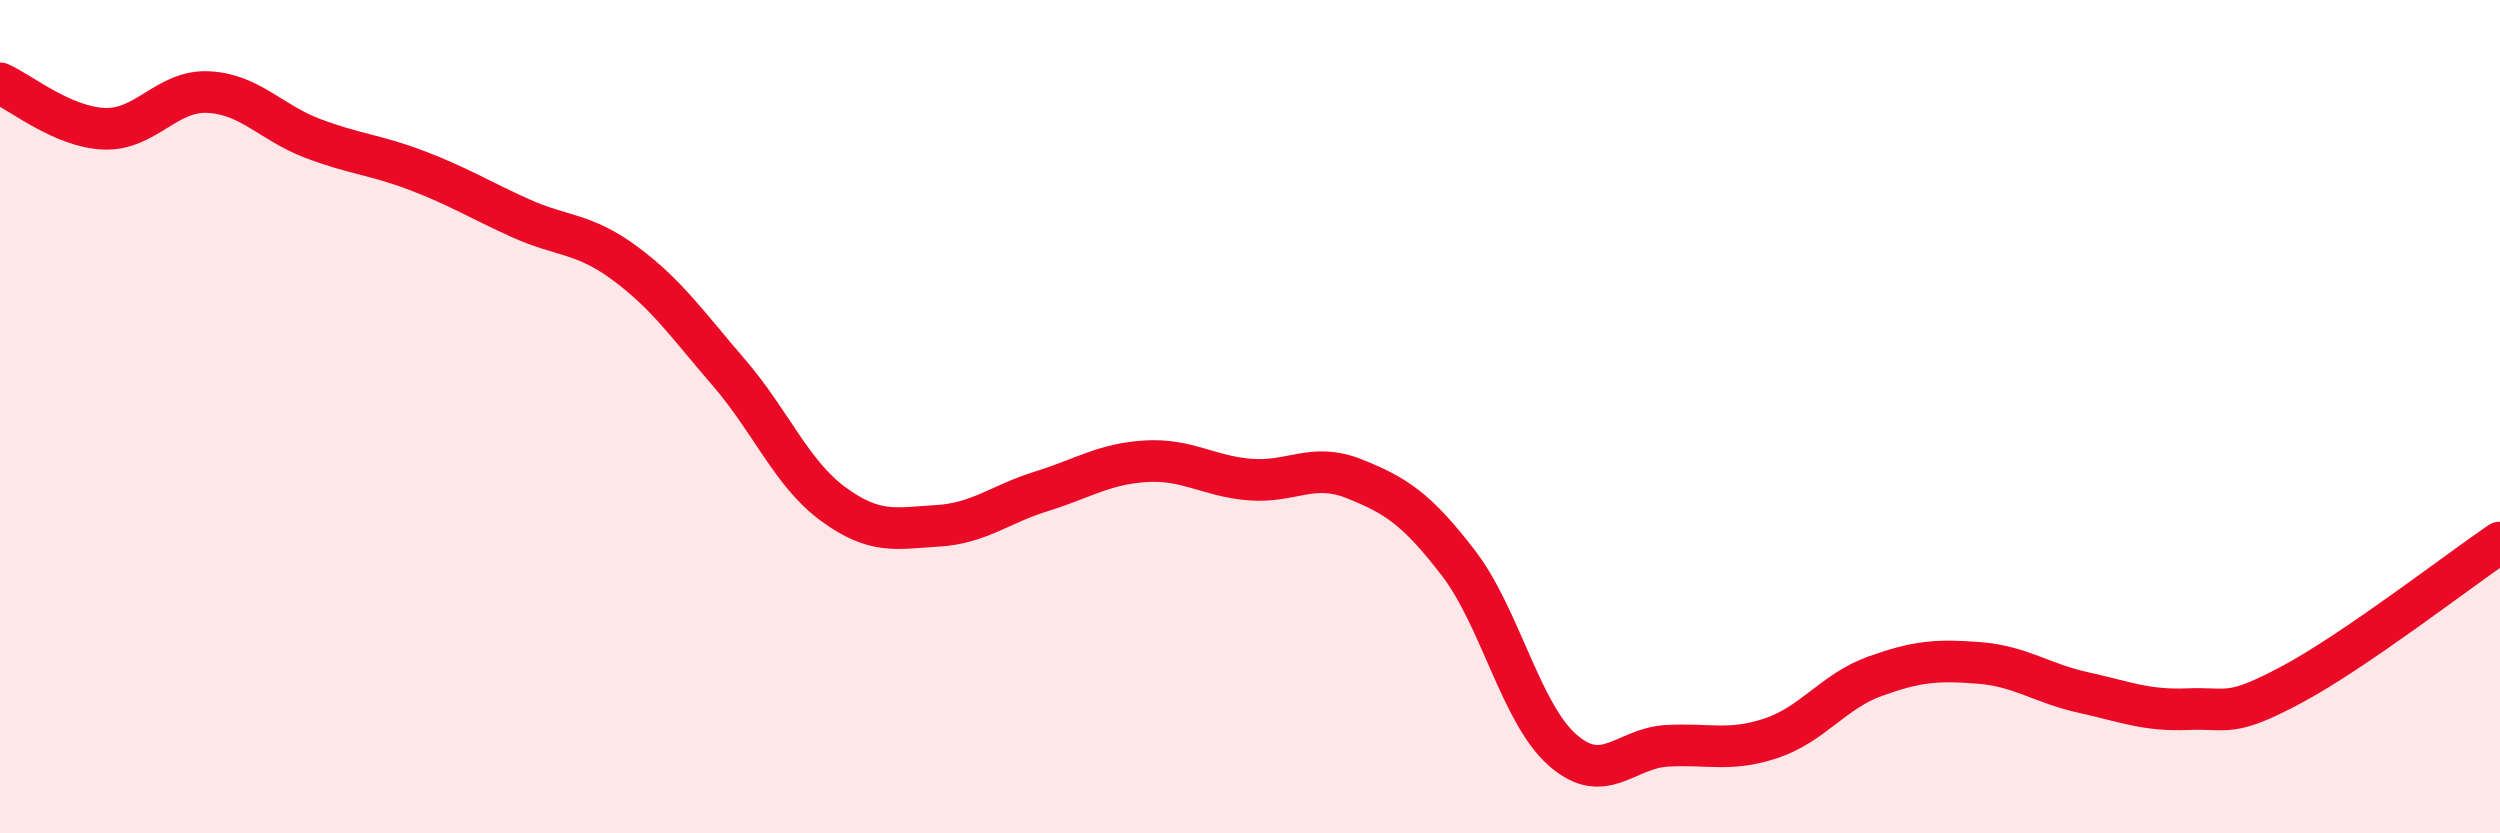
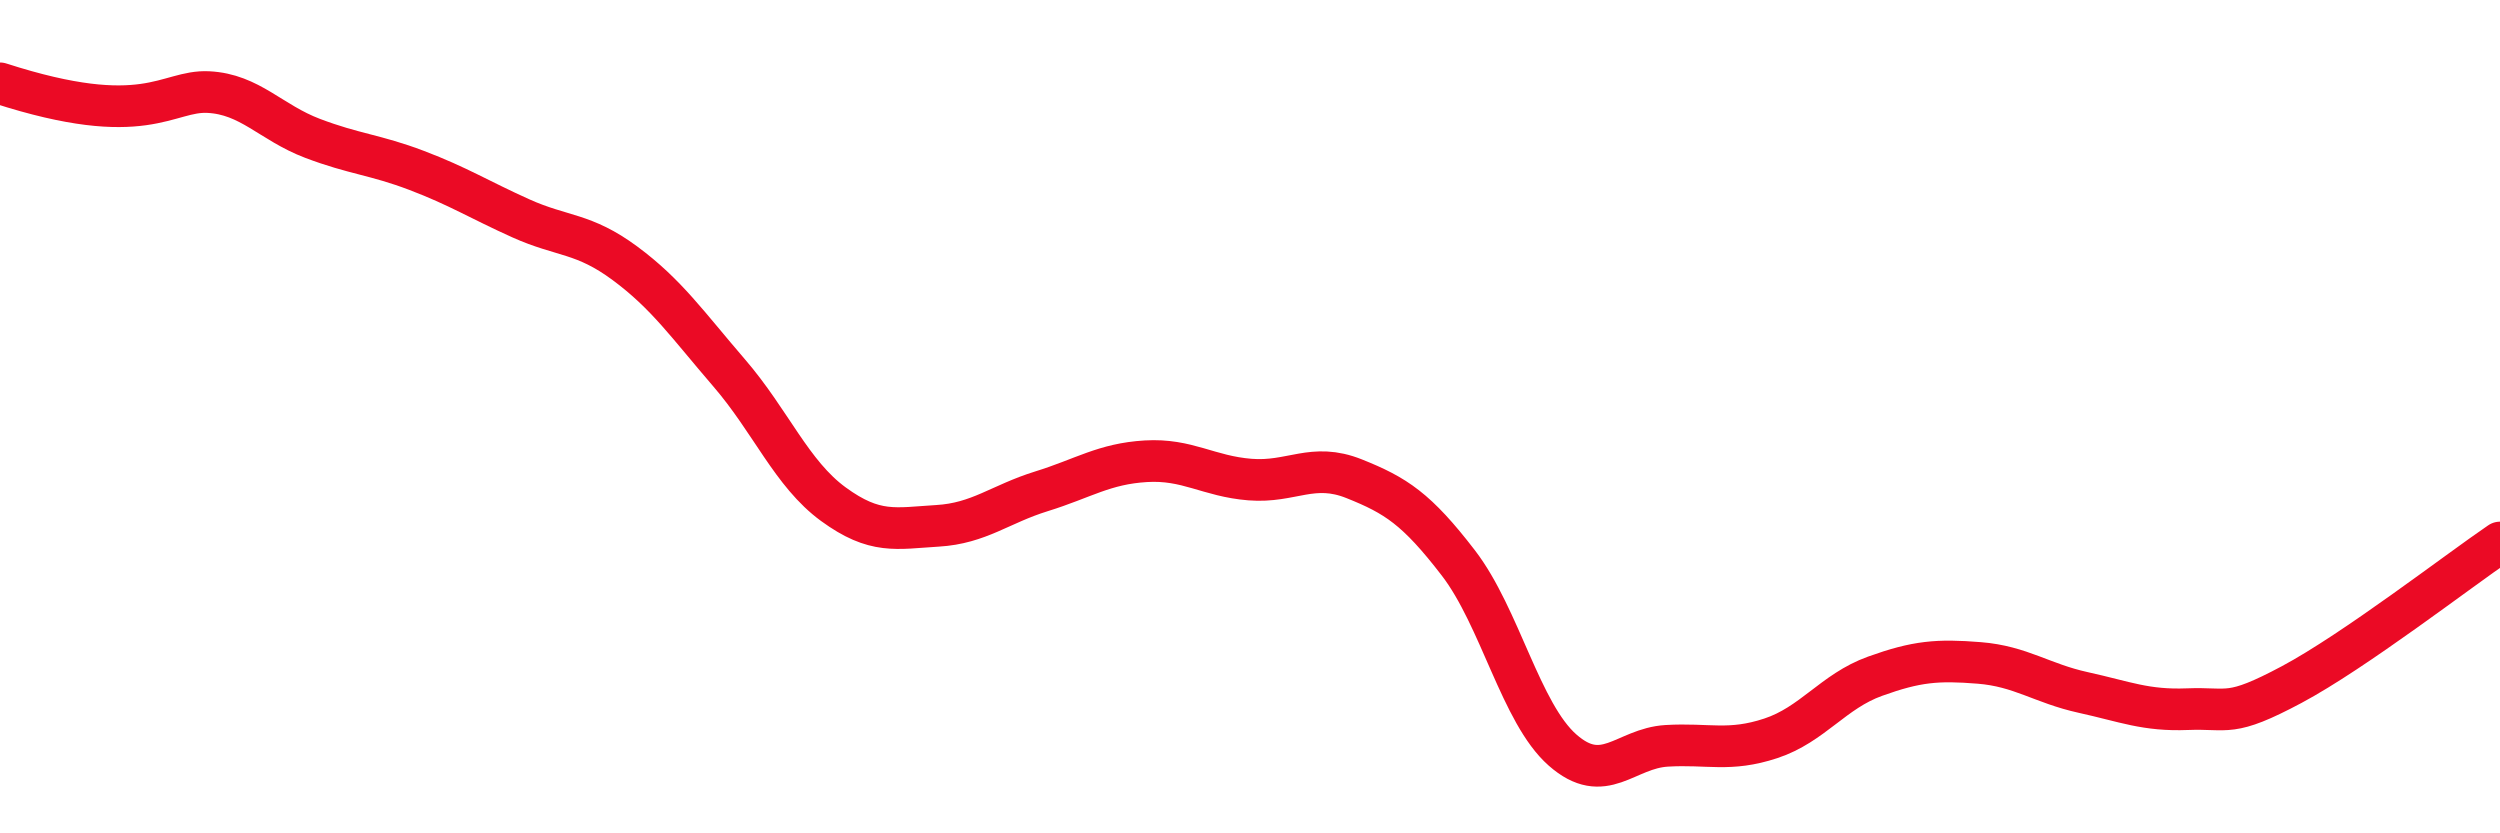
<svg xmlns="http://www.w3.org/2000/svg" width="60" height="20" viewBox="0 0 60 20">
-   <path d="M 0,2 C 0.5,2.22 1.5,3.05 2.5,3.09 C 3.5,3.13 4,2.16 5,2.21 C 6,2.26 6.5,2.94 7.5,3.32 C 8.5,3.7 9,3.71 10,4.09 C 11,4.47 11.5,4.79 12.5,5.24 C 13.5,5.69 14,5.58 15,6.32 C 16,7.06 16.5,7.79 17.5,8.95 C 18.5,10.11 19,11.37 20,12.1 C 21,12.83 21.5,12.68 22.5,12.62 C 23.5,12.56 24,12.1 25,11.79 C 26,11.48 26.5,11.13 27.5,11.07 C 28.5,11.01 29,11.43 30,11.51 C 31,11.59 31.5,11.09 32.5,11.49 C 33.5,11.89 34,12.21 35,13.51 C 36,14.81 36.5,17.12 37.5,18 C 38.5,18.88 39,17.96 40,17.9 C 41,17.84 41.5,18.05 42.5,17.72 C 43.5,17.39 44,16.59 45,16.23 C 46,15.87 46.5,15.83 47.5,15.91 C 48.5,15.99 49,16.4 50,16.62 C 51,16.84 51.5,17.06 52.5,17.02 C 53.5,16.98 53.5,17.23 55,16.43 C 56.5,15.63 59,13.7 60,13.02L60 20L0 20Z" fill="#EB0A25" opacity="0.1" stroke-linecap="round" stroke-linejoin="round" />
-   <path d="M 0,2 C 0.5,2.22 1.5,3.05 2.5,3.09 C 3.5,3.13 4,2.16 5,2.21 C 6,2.26 6.5,2.94 7.5,3.32 C 8.5,3.7 9,3.71 10,4.09 C 11,4.47 11.5,4.79 12.5,5.24 C 13.5,5.69 14,5.58 15,6.32 C 16,7.06 16.5,7.79 17.5,8.95 C 18.5,10.11 19,11.37 20,12.1 C 21,12.83 21.5,12.68 22.5,12.62 C 23.5,12.56 24,12.1 25,11.79 C 26,11.48 26.5,11.13 27.5,11.07 C 28.5,11.01 29,11.43 30,11.51 C 31,11.59 31.5,11.09 32.5,11.49 C 33.5,11.89 34,12.21 35,13.51 C 36,14.81 36.5,17.12 37.5,18 C 38.5,18.88 39,17.96 40,17.9 C 41,17.84 41.5,18.05 42.5,17.72 C 43.5,17.39 44,16.59 45,16.23 C 46,15.87 46.5,15.83 47.5,15.91 C 48.5,15.99 49,16.4 50,16.62 C 51,16.84 51.5,17.06 52.5,17.02 C 53.5,16.98 53.5,17.23 55,16.43 C 56.5,15.63 59,13.7 60,13.02" stroke="#EB0A25" stroke-width="1" fill="none" stroke-linecap="round" stroke-linejoin="round" />
+   <path d="M 0,2 C 3.5,3.13 4,2.16 5,2.21 C 6,2.26 6.5,2.94 7.5,3.32 C 8.5,3.7 9,3.71 10,4.09 C 11,4.47 11.5,4.79 12.5,5.24 C 13.5,5.69 14,5.58 15,6.32 C 16,7.06 16.5,7.79 17.5,8.95 C 18.5,10.11 19,11.37 20,12.1 C 21,12.83 21.5,12.68 22.5,12.62 C 23.5,12.56 24,12.1 25,11.79 C 26,11.48 26.5,11.13 27.5,11.07 C 28.5,11.01 29,11.43 30,11.51 C 31,11.59 31.5,11.09 32.5,11.49 C 33.5,11.89 34,12.21 35,13.51 C 36,14.81 36.5,17.12 37.5,18 C 38.5,18.88 39,17.96 40,17.9 C 41,17.84 41.5,18.05 42.5,17.72 C 43.5,17.39 44,16.59 45,16.23 C 46,15.87 46.5,15.83 47.5,15.91 C 48.5,15.99 49,16.4 50,16.62 C 51,16.84 51.5,17.06 52.5,17.02 C 53.5,16.98 53.5,17.23 55,16.43 C 56.5,15.63 59,13.7 60,13.02" stroke="#EB0A25" stroke-width="1" fill="none" stroke-linecap="round" stroke-linejoin="round" />
</svg>